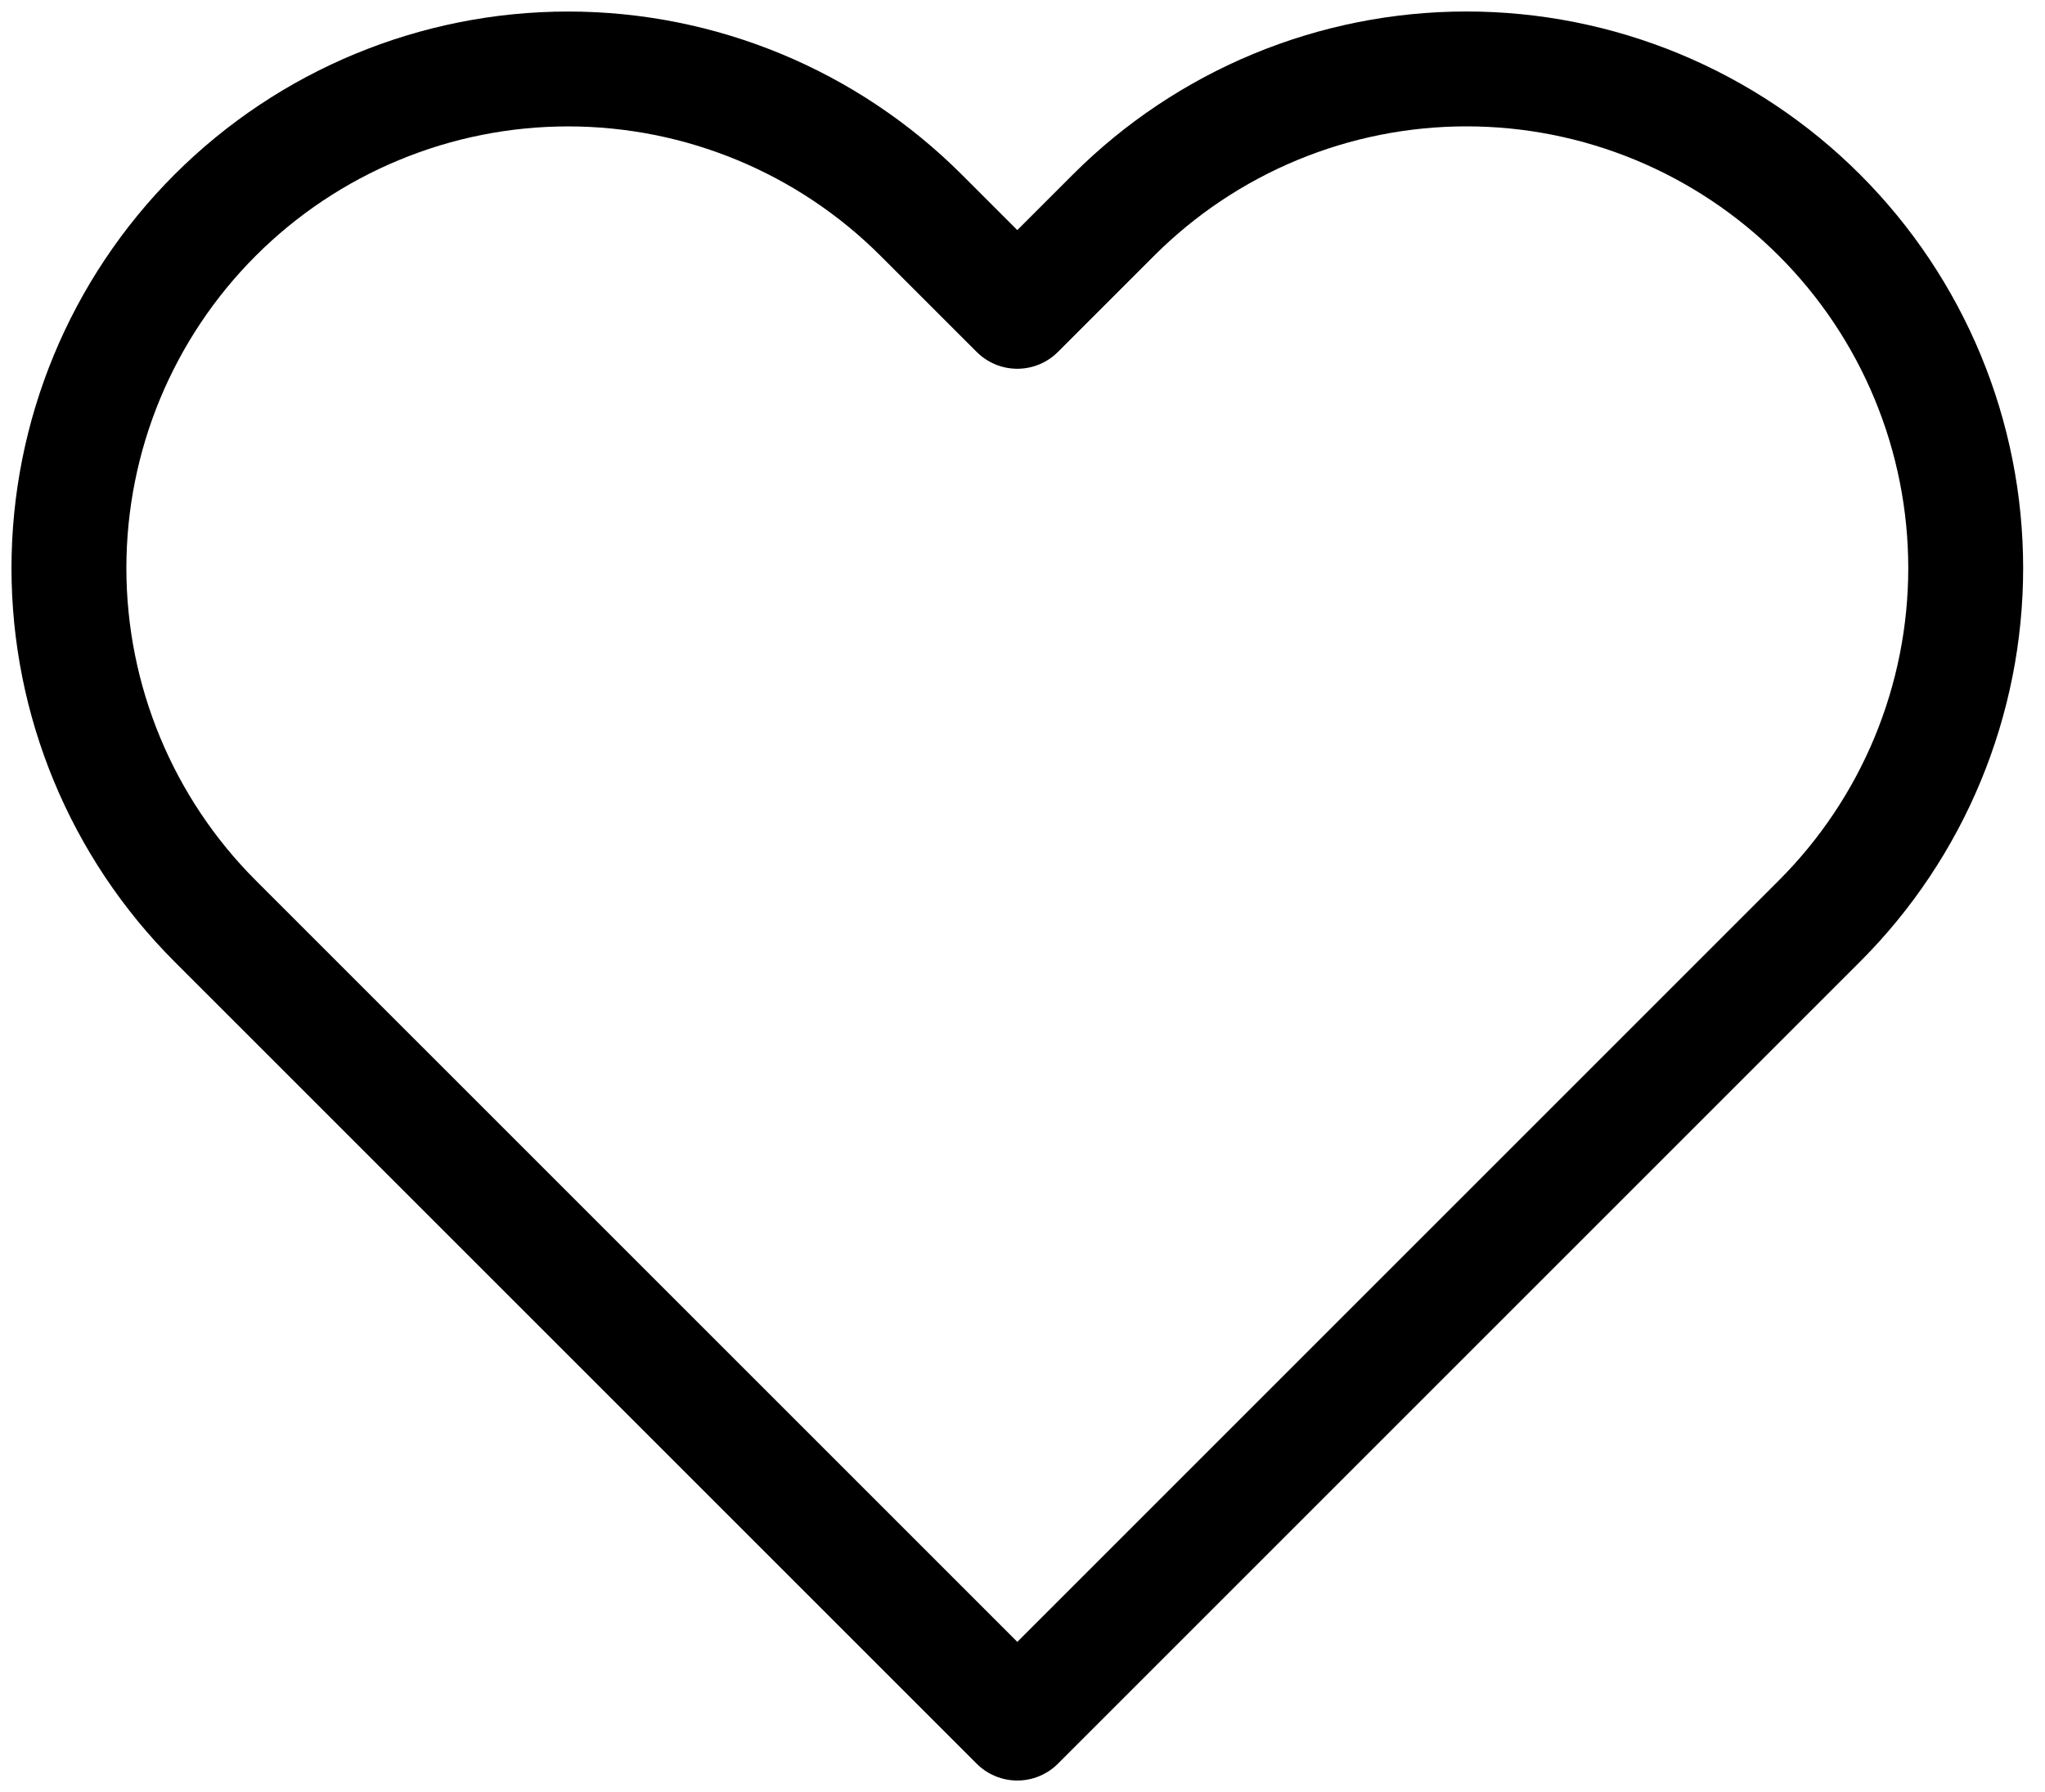
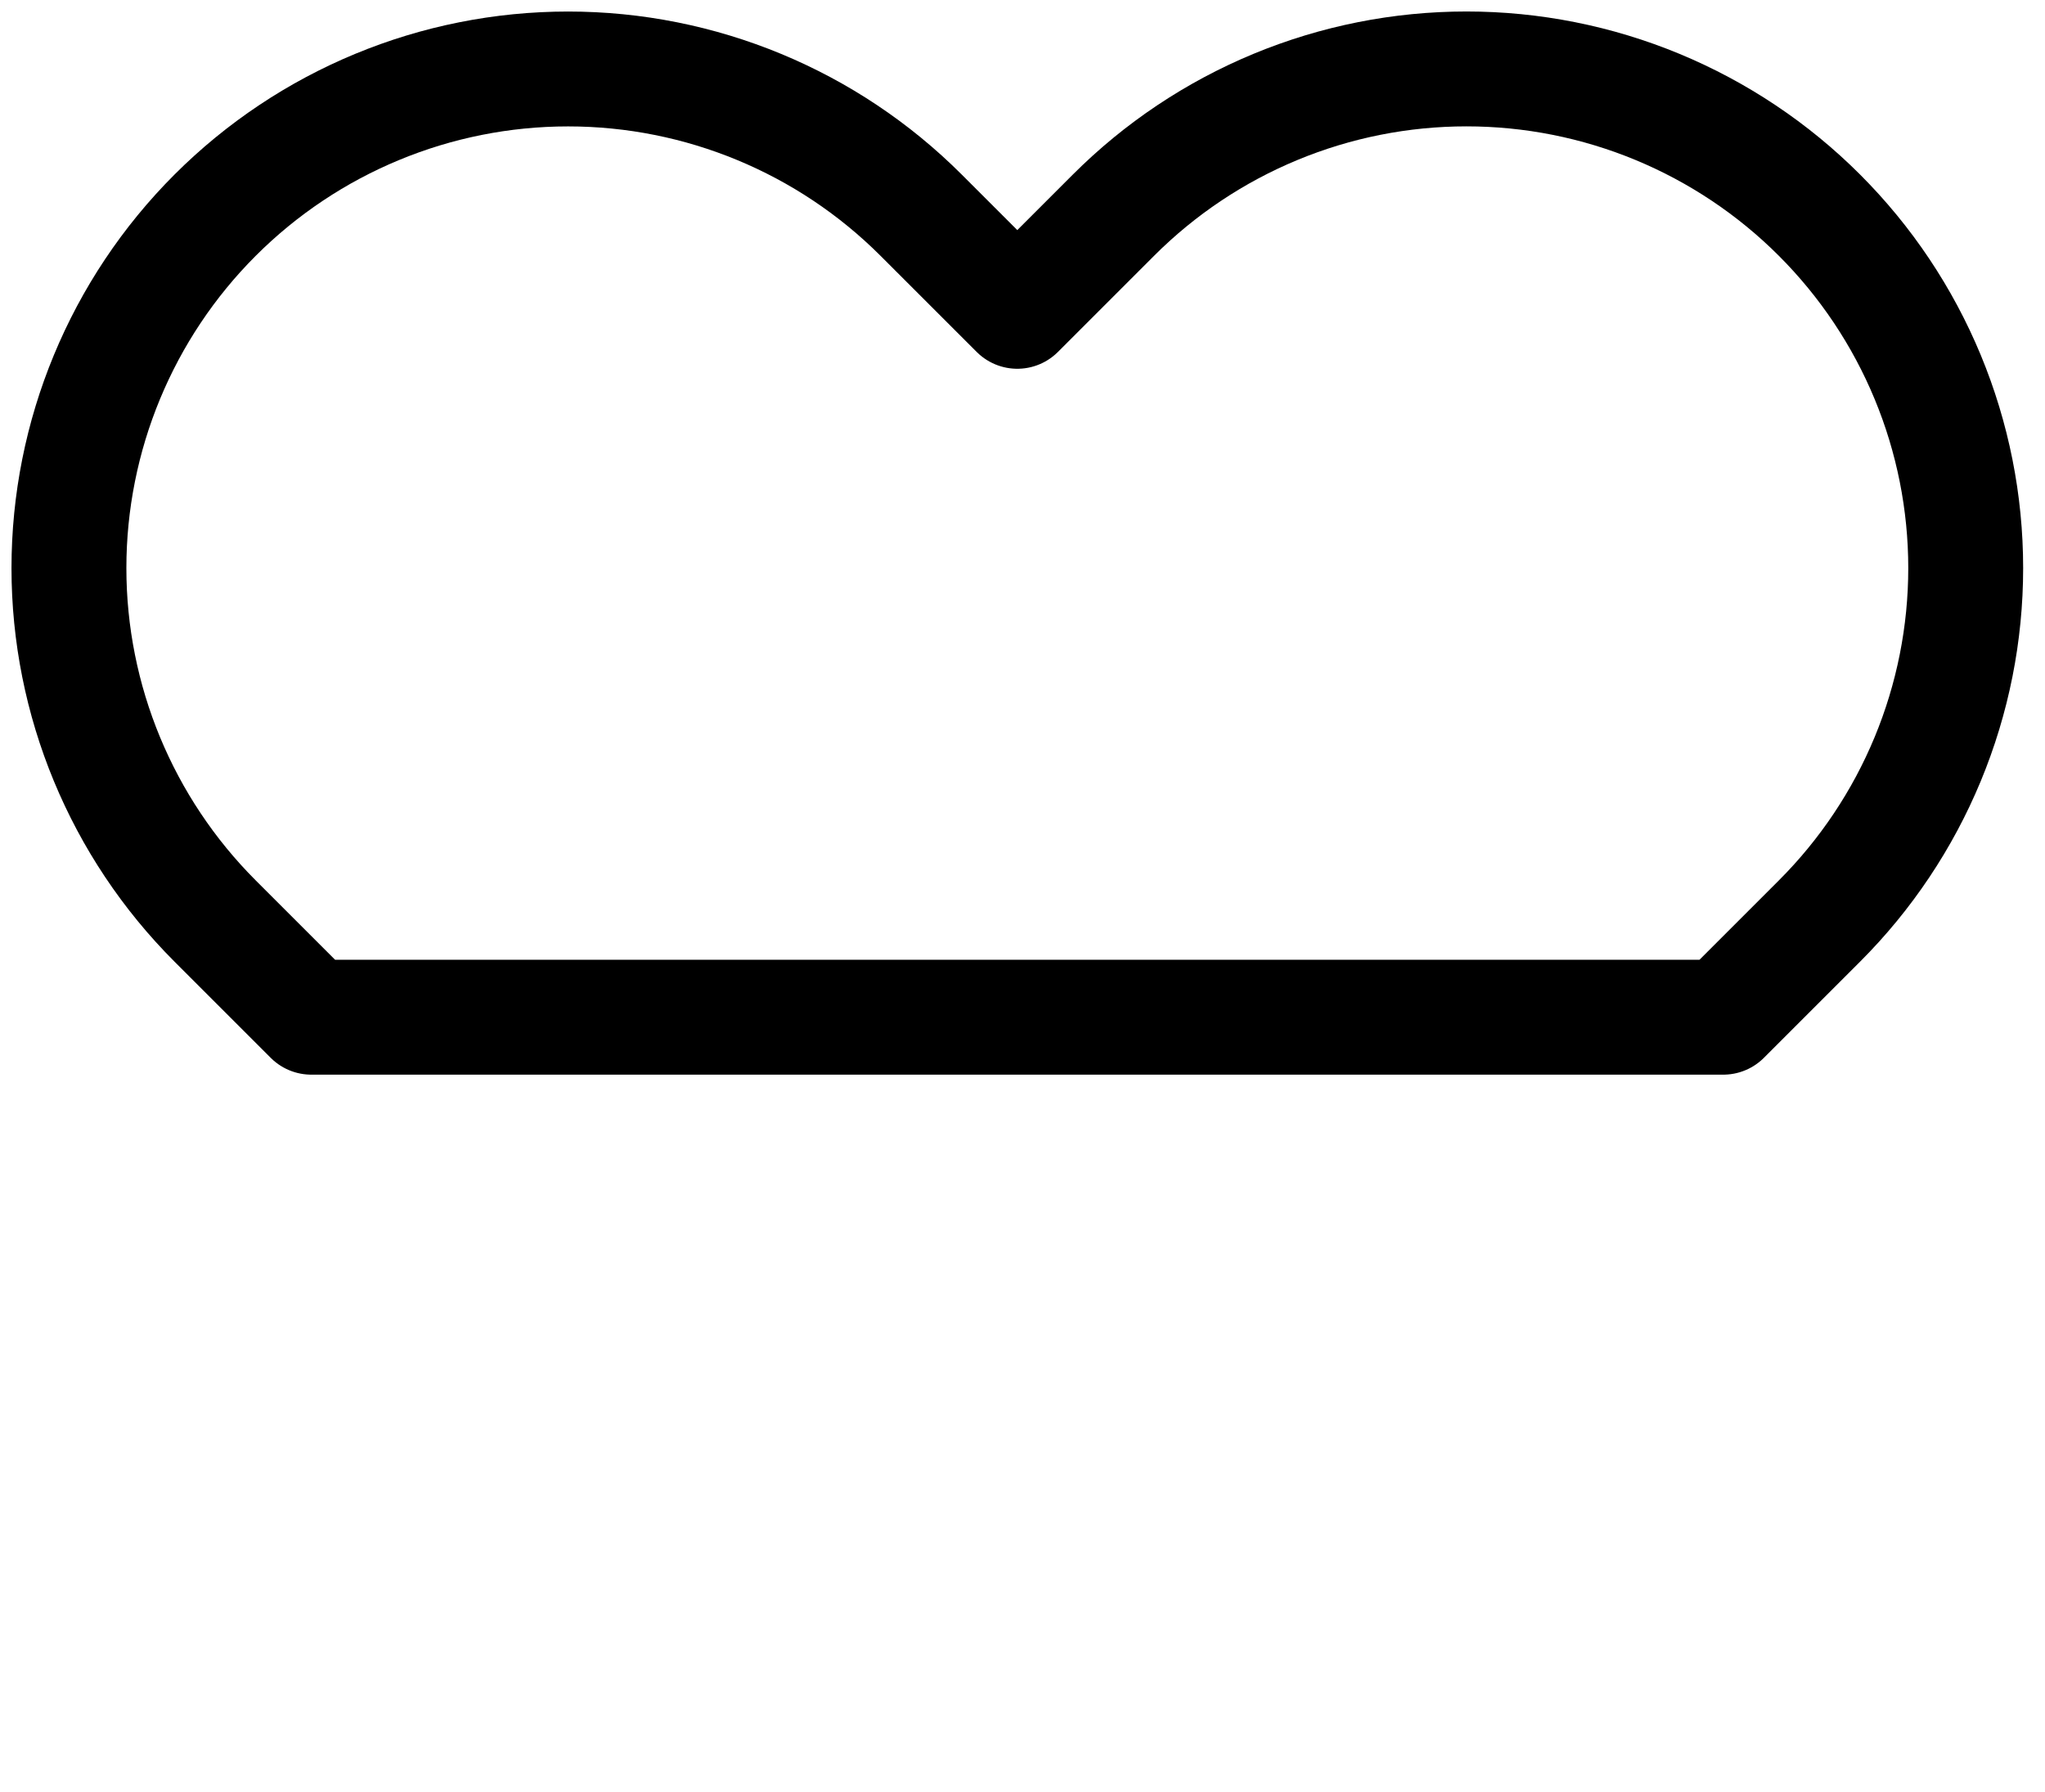
<svg xmlns="http://www.w3.org/2000/svg" width="89" height="78" viewBox="0 0 89 78" fill="none">
-   <path d="M79.184 9.365C77.167 7.347 74.772 5.747 72.136 4.654C69.5 3.562 66.675 3 63.822 3C60.969 3 58.143 3.562 55.508 4.654C52.872 5.747 50.477 7.347 48.46 9.365L44.274 13.551L40.087 9.365C36.013 5.291 30.487 3.002 24.725 3.002C18.963 3.002 13.438 5.291 9.363 9.365C5.289 13.44 3 18.965 3 24.727C3 30.489 5.289 36.015 9.363 40.09L13.549 44.276L44.274 75L74.998 44.276L79.184 40.09C81.202 38.073 82.803 35.678 83.895 33.042C84.987 30.406 85.549 27.581 85.549 24.727C85.549 21.874 84.987 19.049 83.895 16.413C82.803 13.777 81.202 11.382 79.184 9.365V9.365Z" stroke="black" stroke-width="5" stroke-linecap="round" stroke-linejoin="round" />
+   <path d="M79.184 9.365C77.167 7.347 74.772 5.747 72.136 4.654C69.5 3.562 66.675 3 63.822 3C60.969 3 58.143 3.562 55.508 4.654C52.872 5.747 50.477 7.347 48.46 9.365L44.274 13.551L40.087 9.365C36.013 5.291 30.487 3.002 24.725 3.002C18.963 3.002 13.438 5.291 9.363 9.365C5.289 13.44 3 18.965 3 24.727C3 30.489 5.289 36.015 9.363 40.09L13.549 44.276L74.998 44.276L79.184 40.09C81.202 38.073 82.803 35.678 83.895 33.042C84.987 30.406 85.549 27.581 85.549 24.727C85.549 21.874 84.987 19.049 83.895 16.413C82.803 13.777 81.202 11.382 79.184 9.365V9.365Z" stroke="black" stroke-width="5" stroke-linecap="round" stroke-linejoin="round" />
</svg>